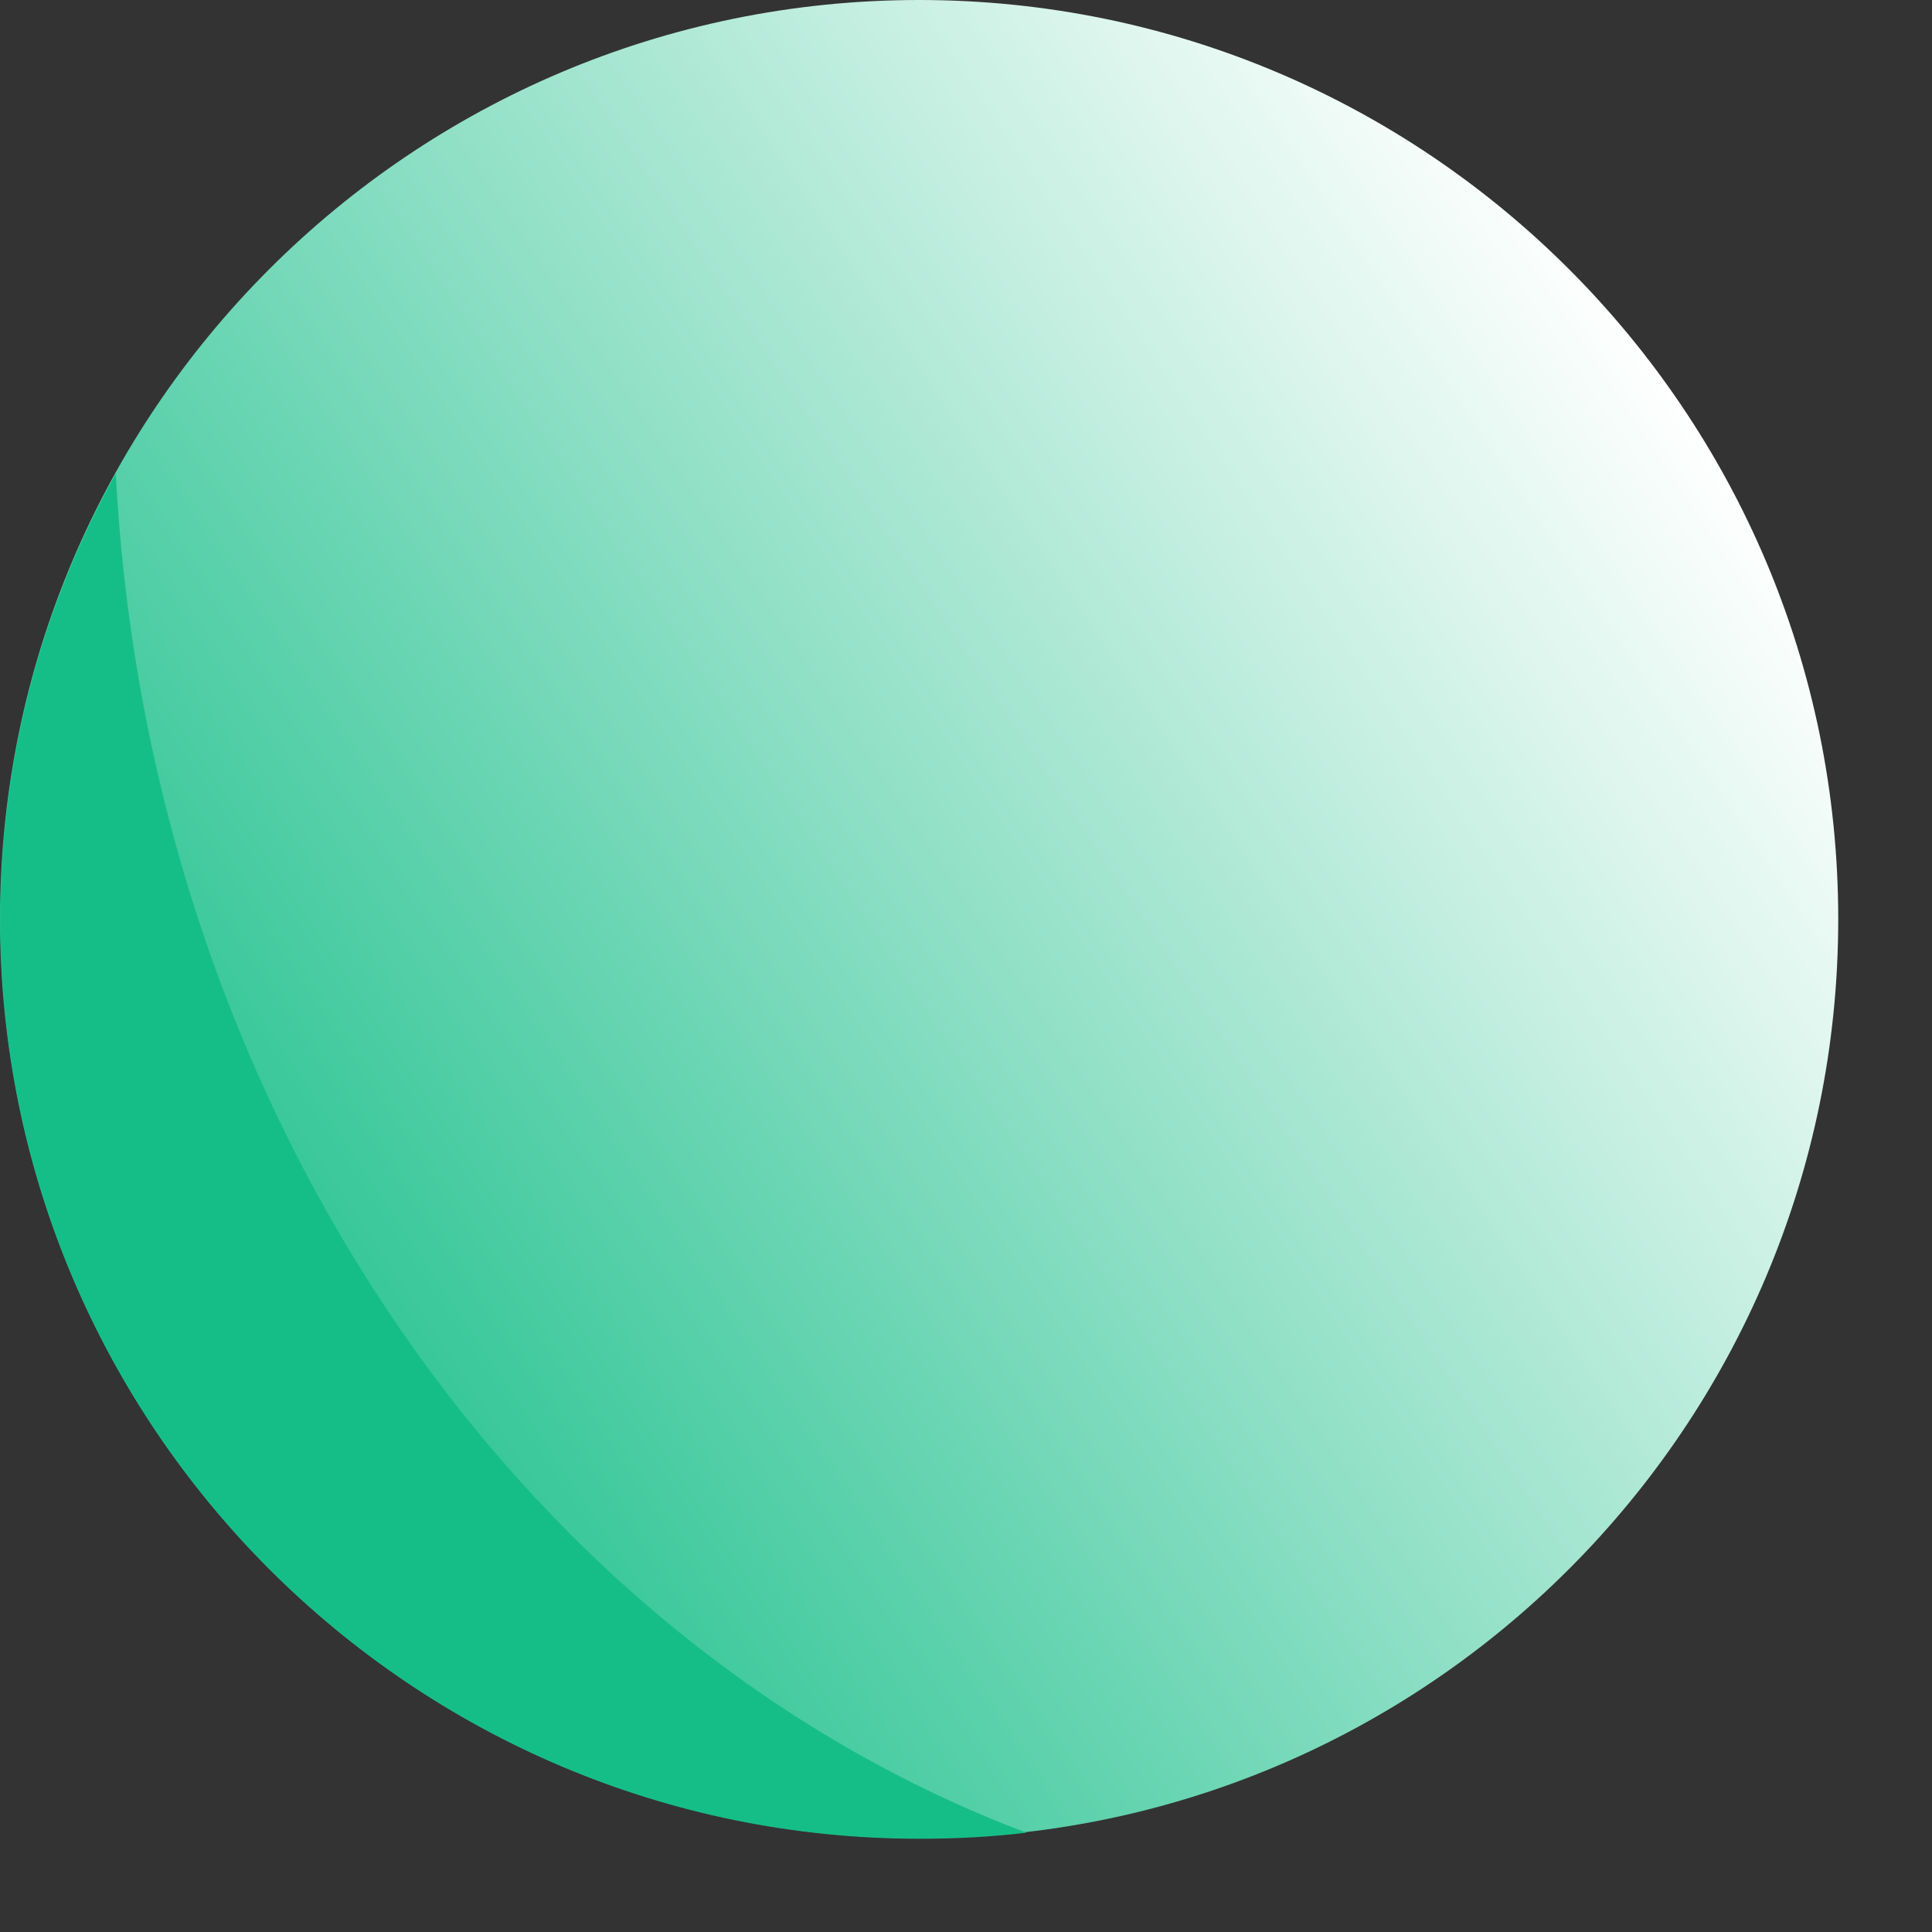
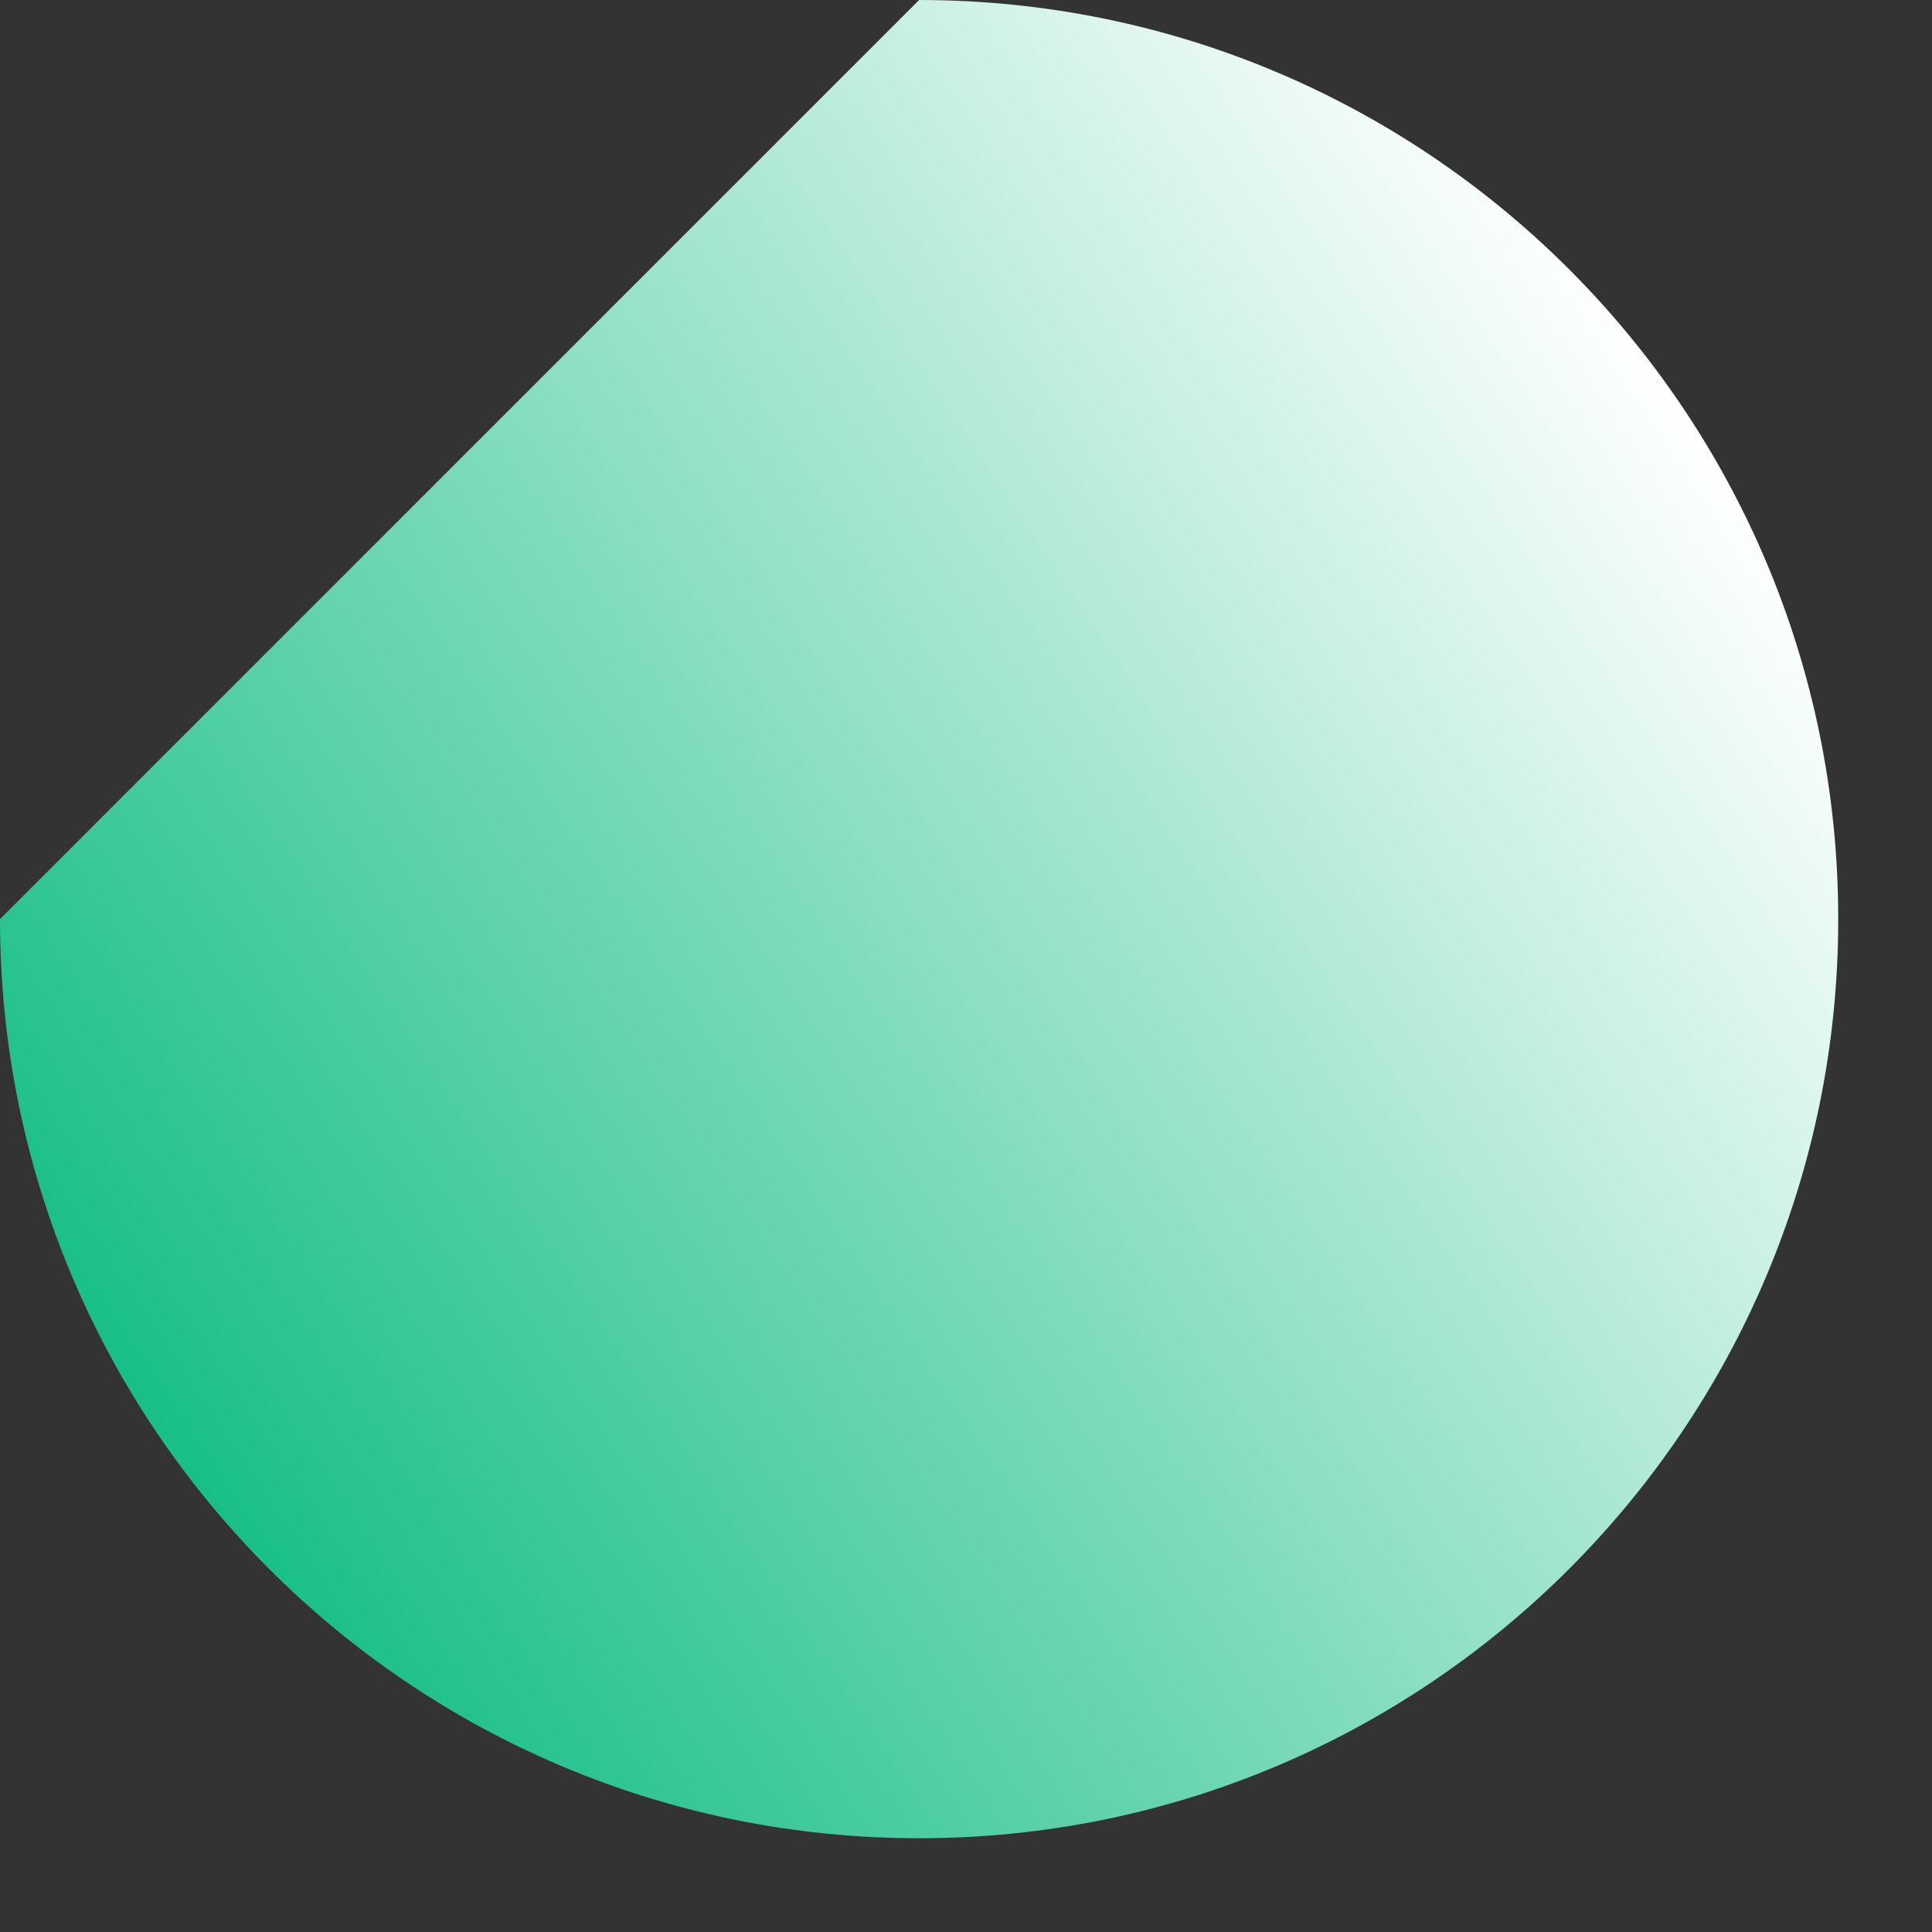
<svg xmlns="http://www.w3.org/2000/svg" width="15" height="15" viewBox="0 0 15 15" fill="none">
  <rect x="0" y="0" width="15" height="15" fill="#333333" stroke="none" />
-   <path d="M0 7.136C0 11.077 3.195 14.272 7.136 14.272C11.077 14.272 14.272 11.077 14.272 7.136C14.272 3.195 11.077 0 7.136 0C3.195 0 0 3.195 0 7.136Z" fill="url(#paint0_linear_66_2)" />
-   <path fill-rule="evenodd" clip-rule="evenodd" d="M7.969 14.229C7.697 14.262 7.419 14.276 7.138 14.276C3.2 14.276 0.003 11.079 0.003 7.139C0.003 5.884 0.328 4.704 0.899 3.677C1.159 8.626 4.053 12.751 7.969 14.229Z" fill="#16BE87" />
+   <path d="M0 7.136C0 11.077 3.195 14.272 7.136 14.272C11.077 14.272 14.272 11.077 14.272 7.136C14.272 3.195 11.077 0 7.136 0Z" fill="url(#paint0_linear_66_2)" />
  <defs>
    <linearGradient id="paint0_linear_66_2" x1="13" y1="3" x2="1" y2="11" gradientUnits="userSpaceOnUse">
      <stop stop-color="white" />
      <stop offset="1" stop-color="#16BE87" />
    </linearGradient>
  </defs>
</svg>